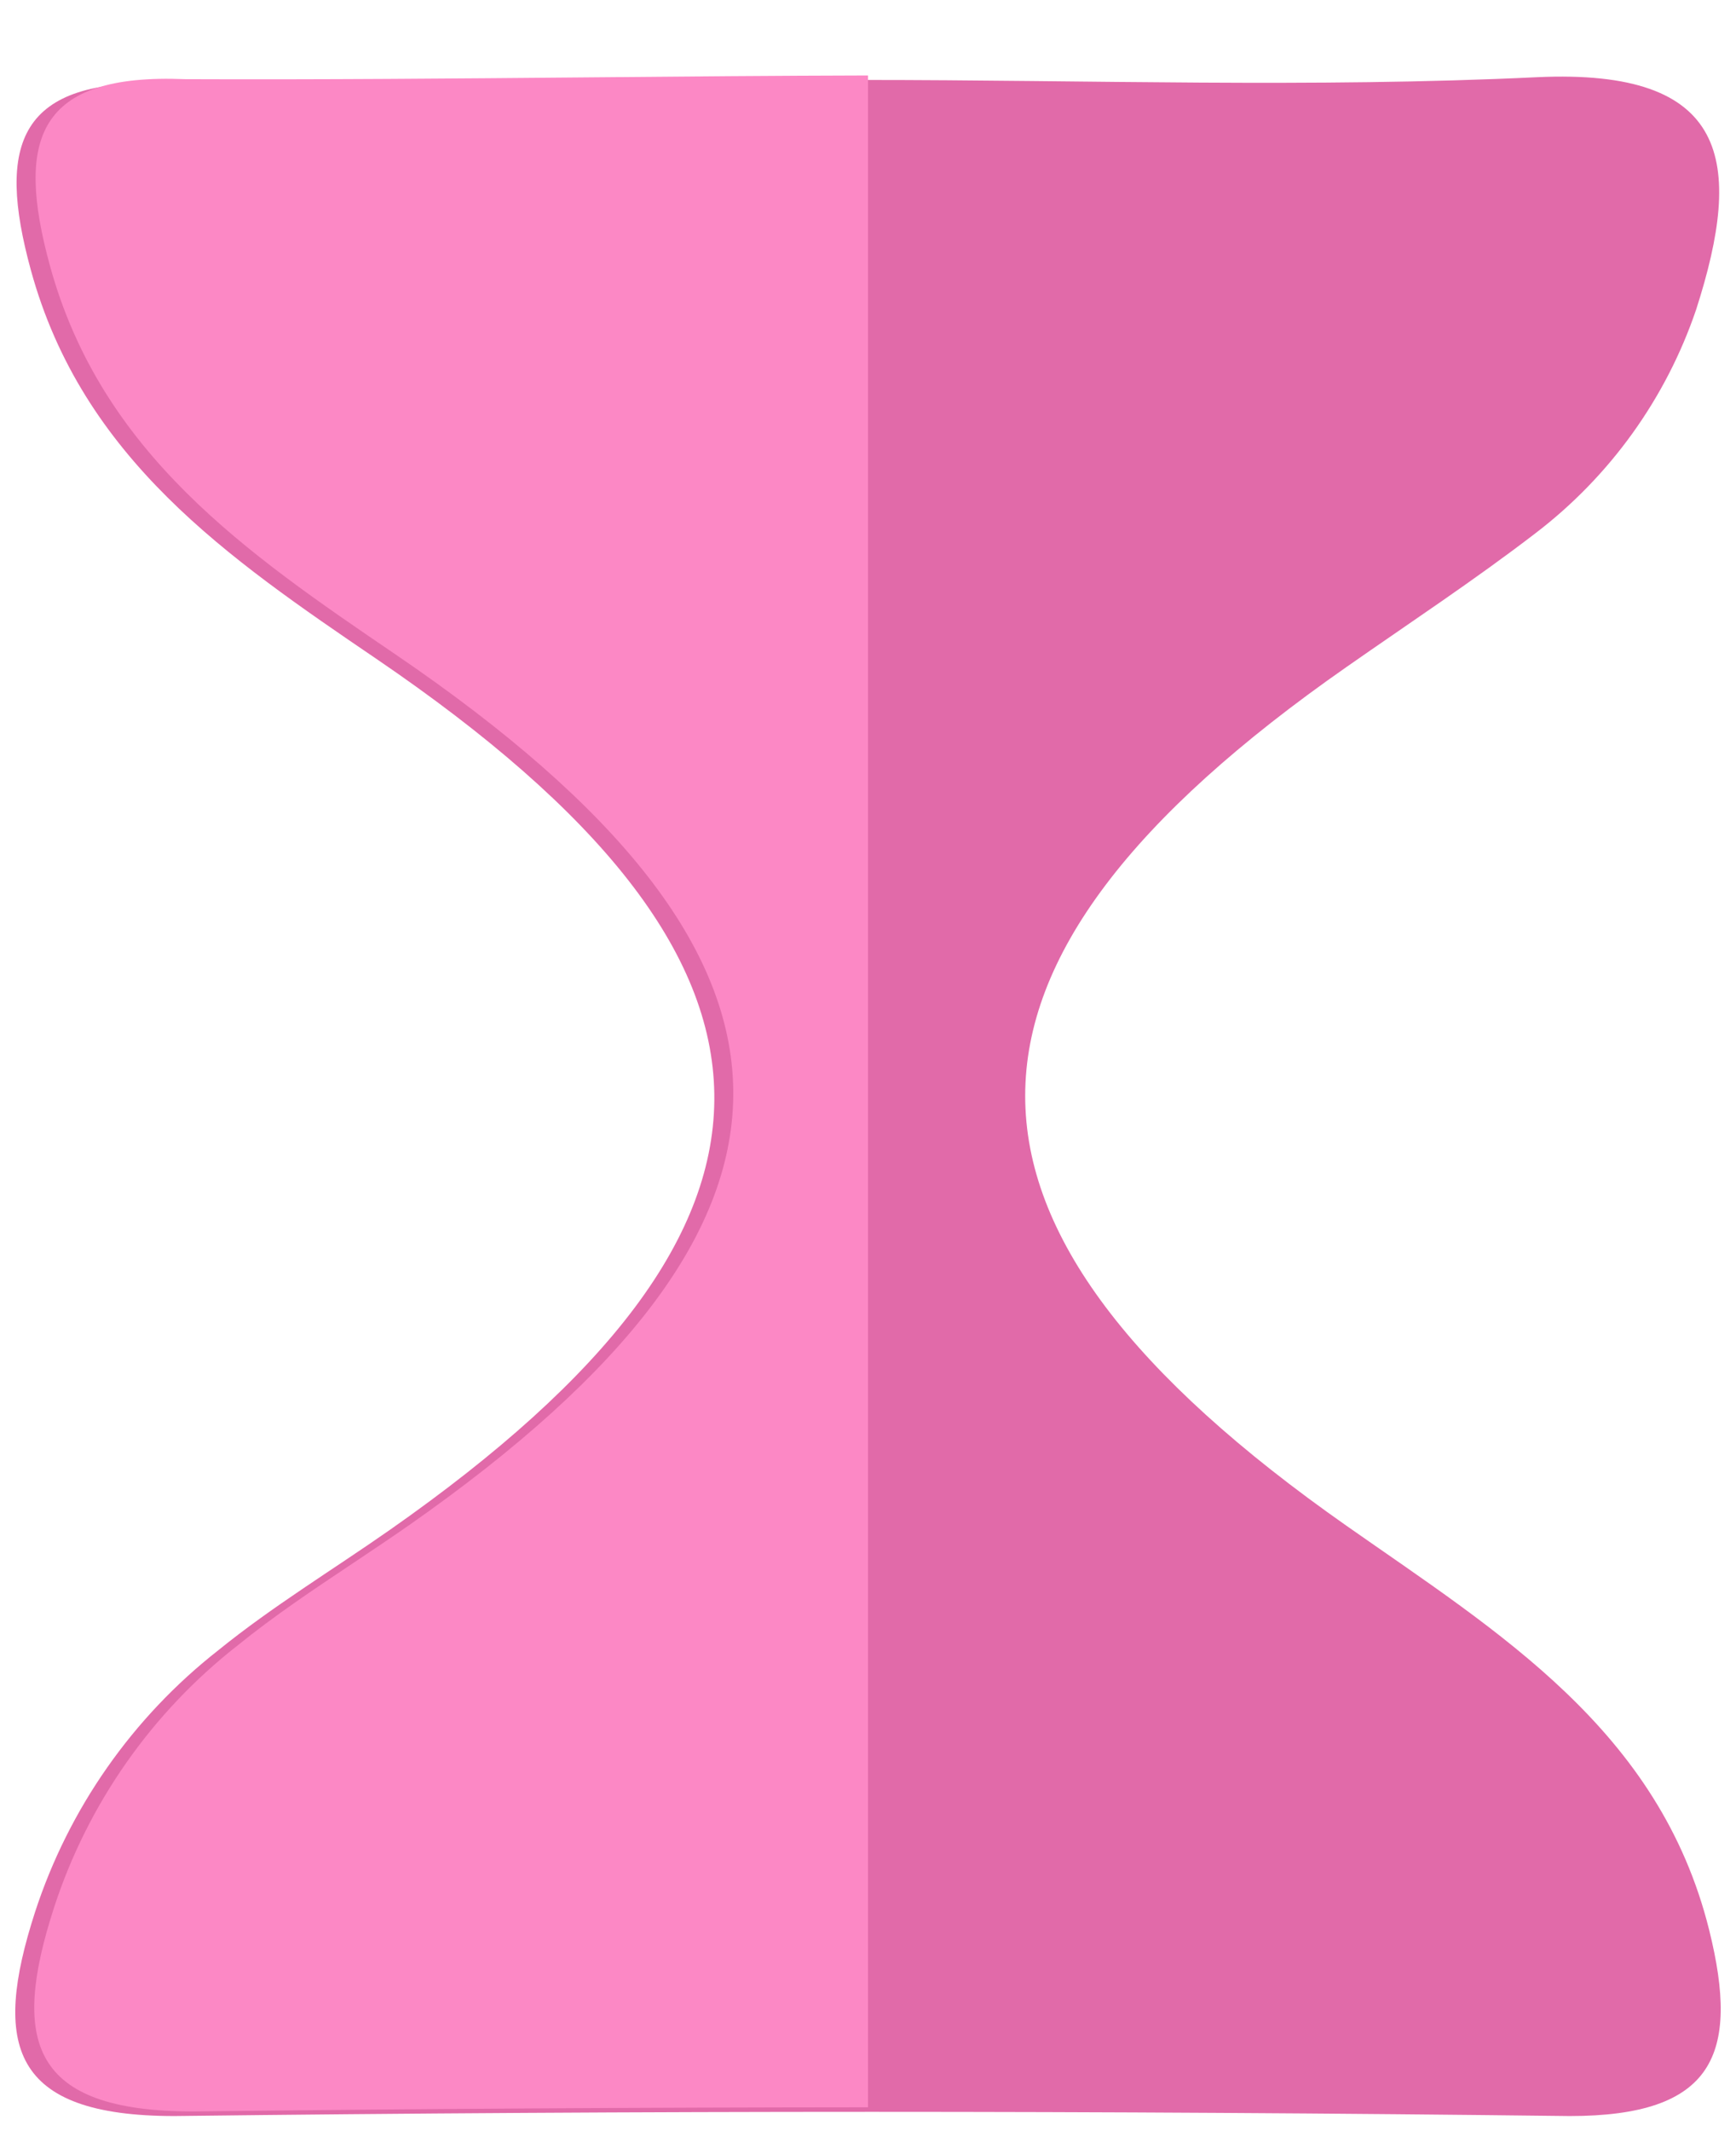
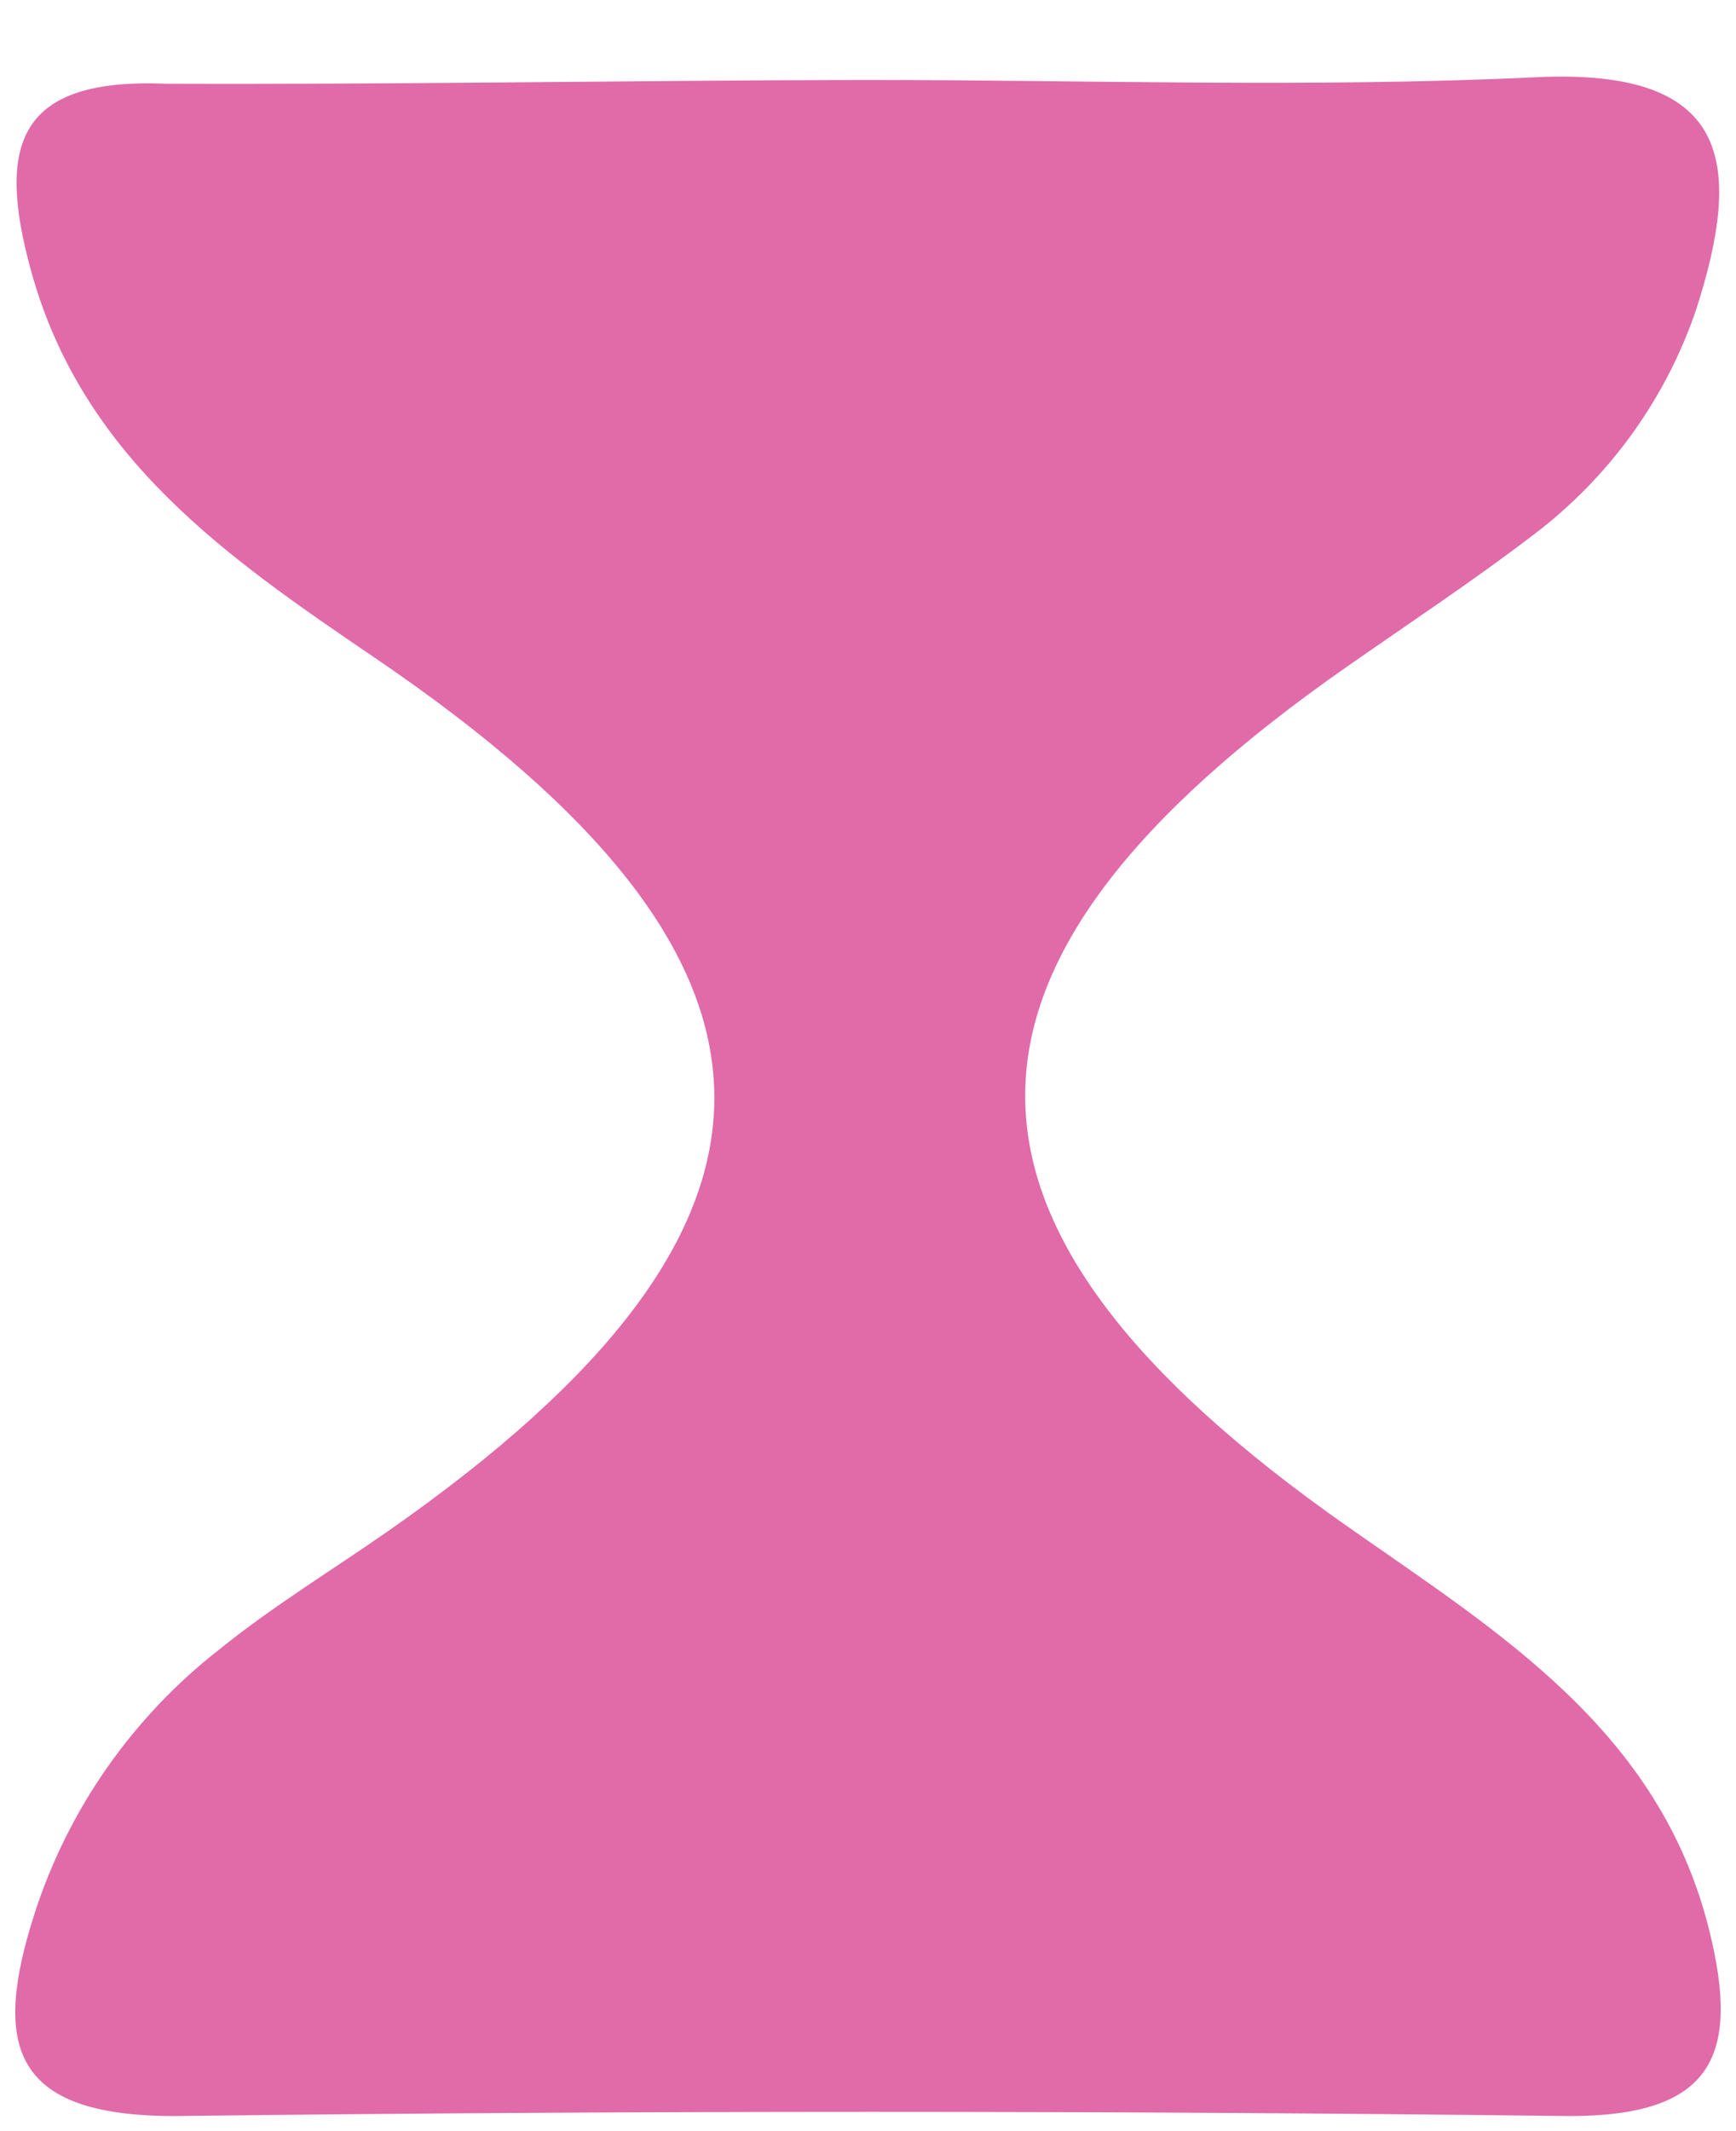
<svg xmlns="http://www.w3.org/2000/svg" width="22" height="27" viewBox="0 0 22 27" fill="none">
  <g id="Group 2096">
    <path id="Vector" d="M10.939 1.013C13.786 1.013 16.638 1.114 19.479 0.978C21.913 0.866 22.102 2.039 21.494 3.925C21.112 5.048 20.404 6.033 19.461 6.754C18.695 7.343 17.864 7.891 17.063 8.451C11.635 12.241 11.635 15.523 17.063 19.33C18.996 20.686 21.029 21.918 21.66 24.452C22.054 26.037 21.713 26.809 19.892 26.809C13.998 26.738 8.104 26.738 2.211 26.809C0.136 26.809 -0.099 25.907 0.443 24.228C0.871 22.913 1.682 21.756 2.771 20.904C3.455 20.35 4.215 19.89 4.94 19.383C10.474 15.511 10.427 12.199 4.775 8.351C2.895 7.072 1.044 5.811 0.39 3.418C-0.046 1.821 0.231 0.984 2.105 1.061C5.052 1.072 7.998 1.019 10.939 1.013Z" fill="#E16AA9" />
-     <path id="Subtract" fill-rule="evenodd" clip-rule="evenodd" d="M11 0.956C9.823 0.959 8.644 0.969 7.465 0.98C5.759 0.995 4.053 1.01 2.346 1.003C0.471 0.926 0.195 1.763 0.631 3.36C1.285 5.753 3.135 7.014 5.015 8.293C10.667 12.142 10.714 15.454 5.18 19.326C4.943 19.491 4.702 19.652 4.461 19.813C3.966 20.143 3.472 20.473 3.012 20.846C1.922 21.698 1.112 22.855 0.684 24.17C0.141 25.85 0.377 26.751 2.452 26.751C5.301 26.717 8.151 26.7 11 26.698V0.956Z" fill="#FC88C5" />
  </g>
</svg>